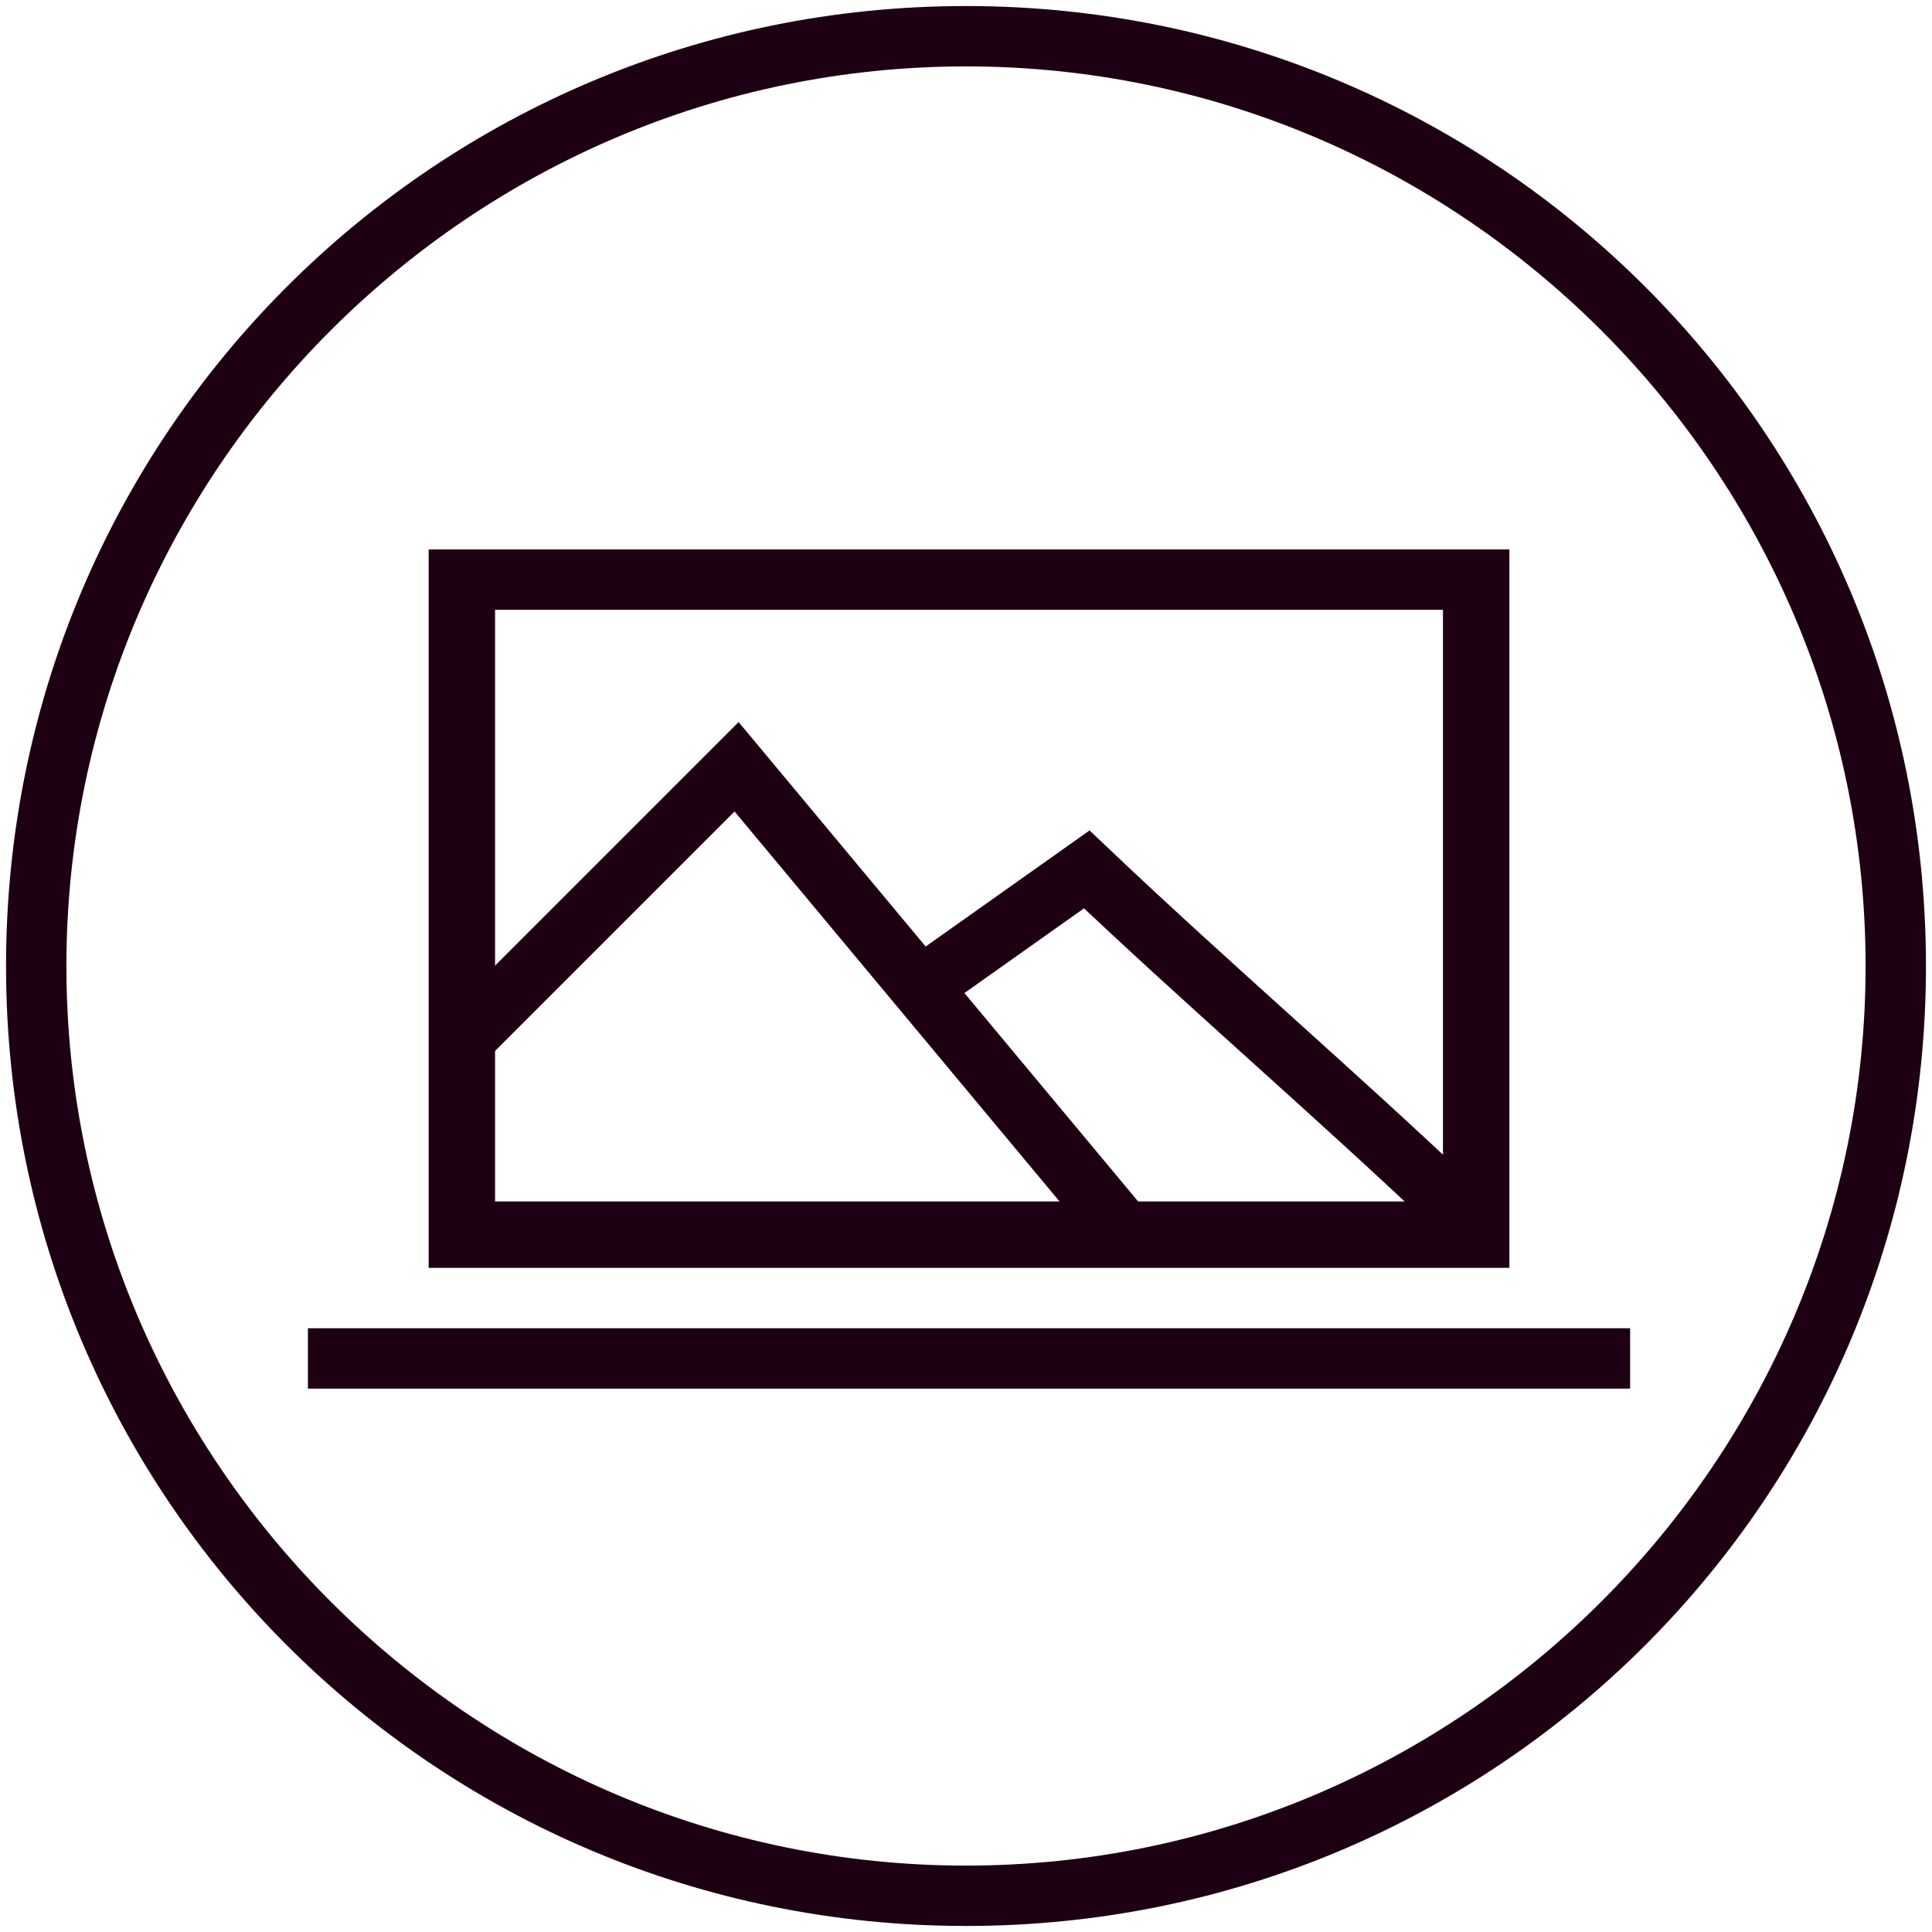
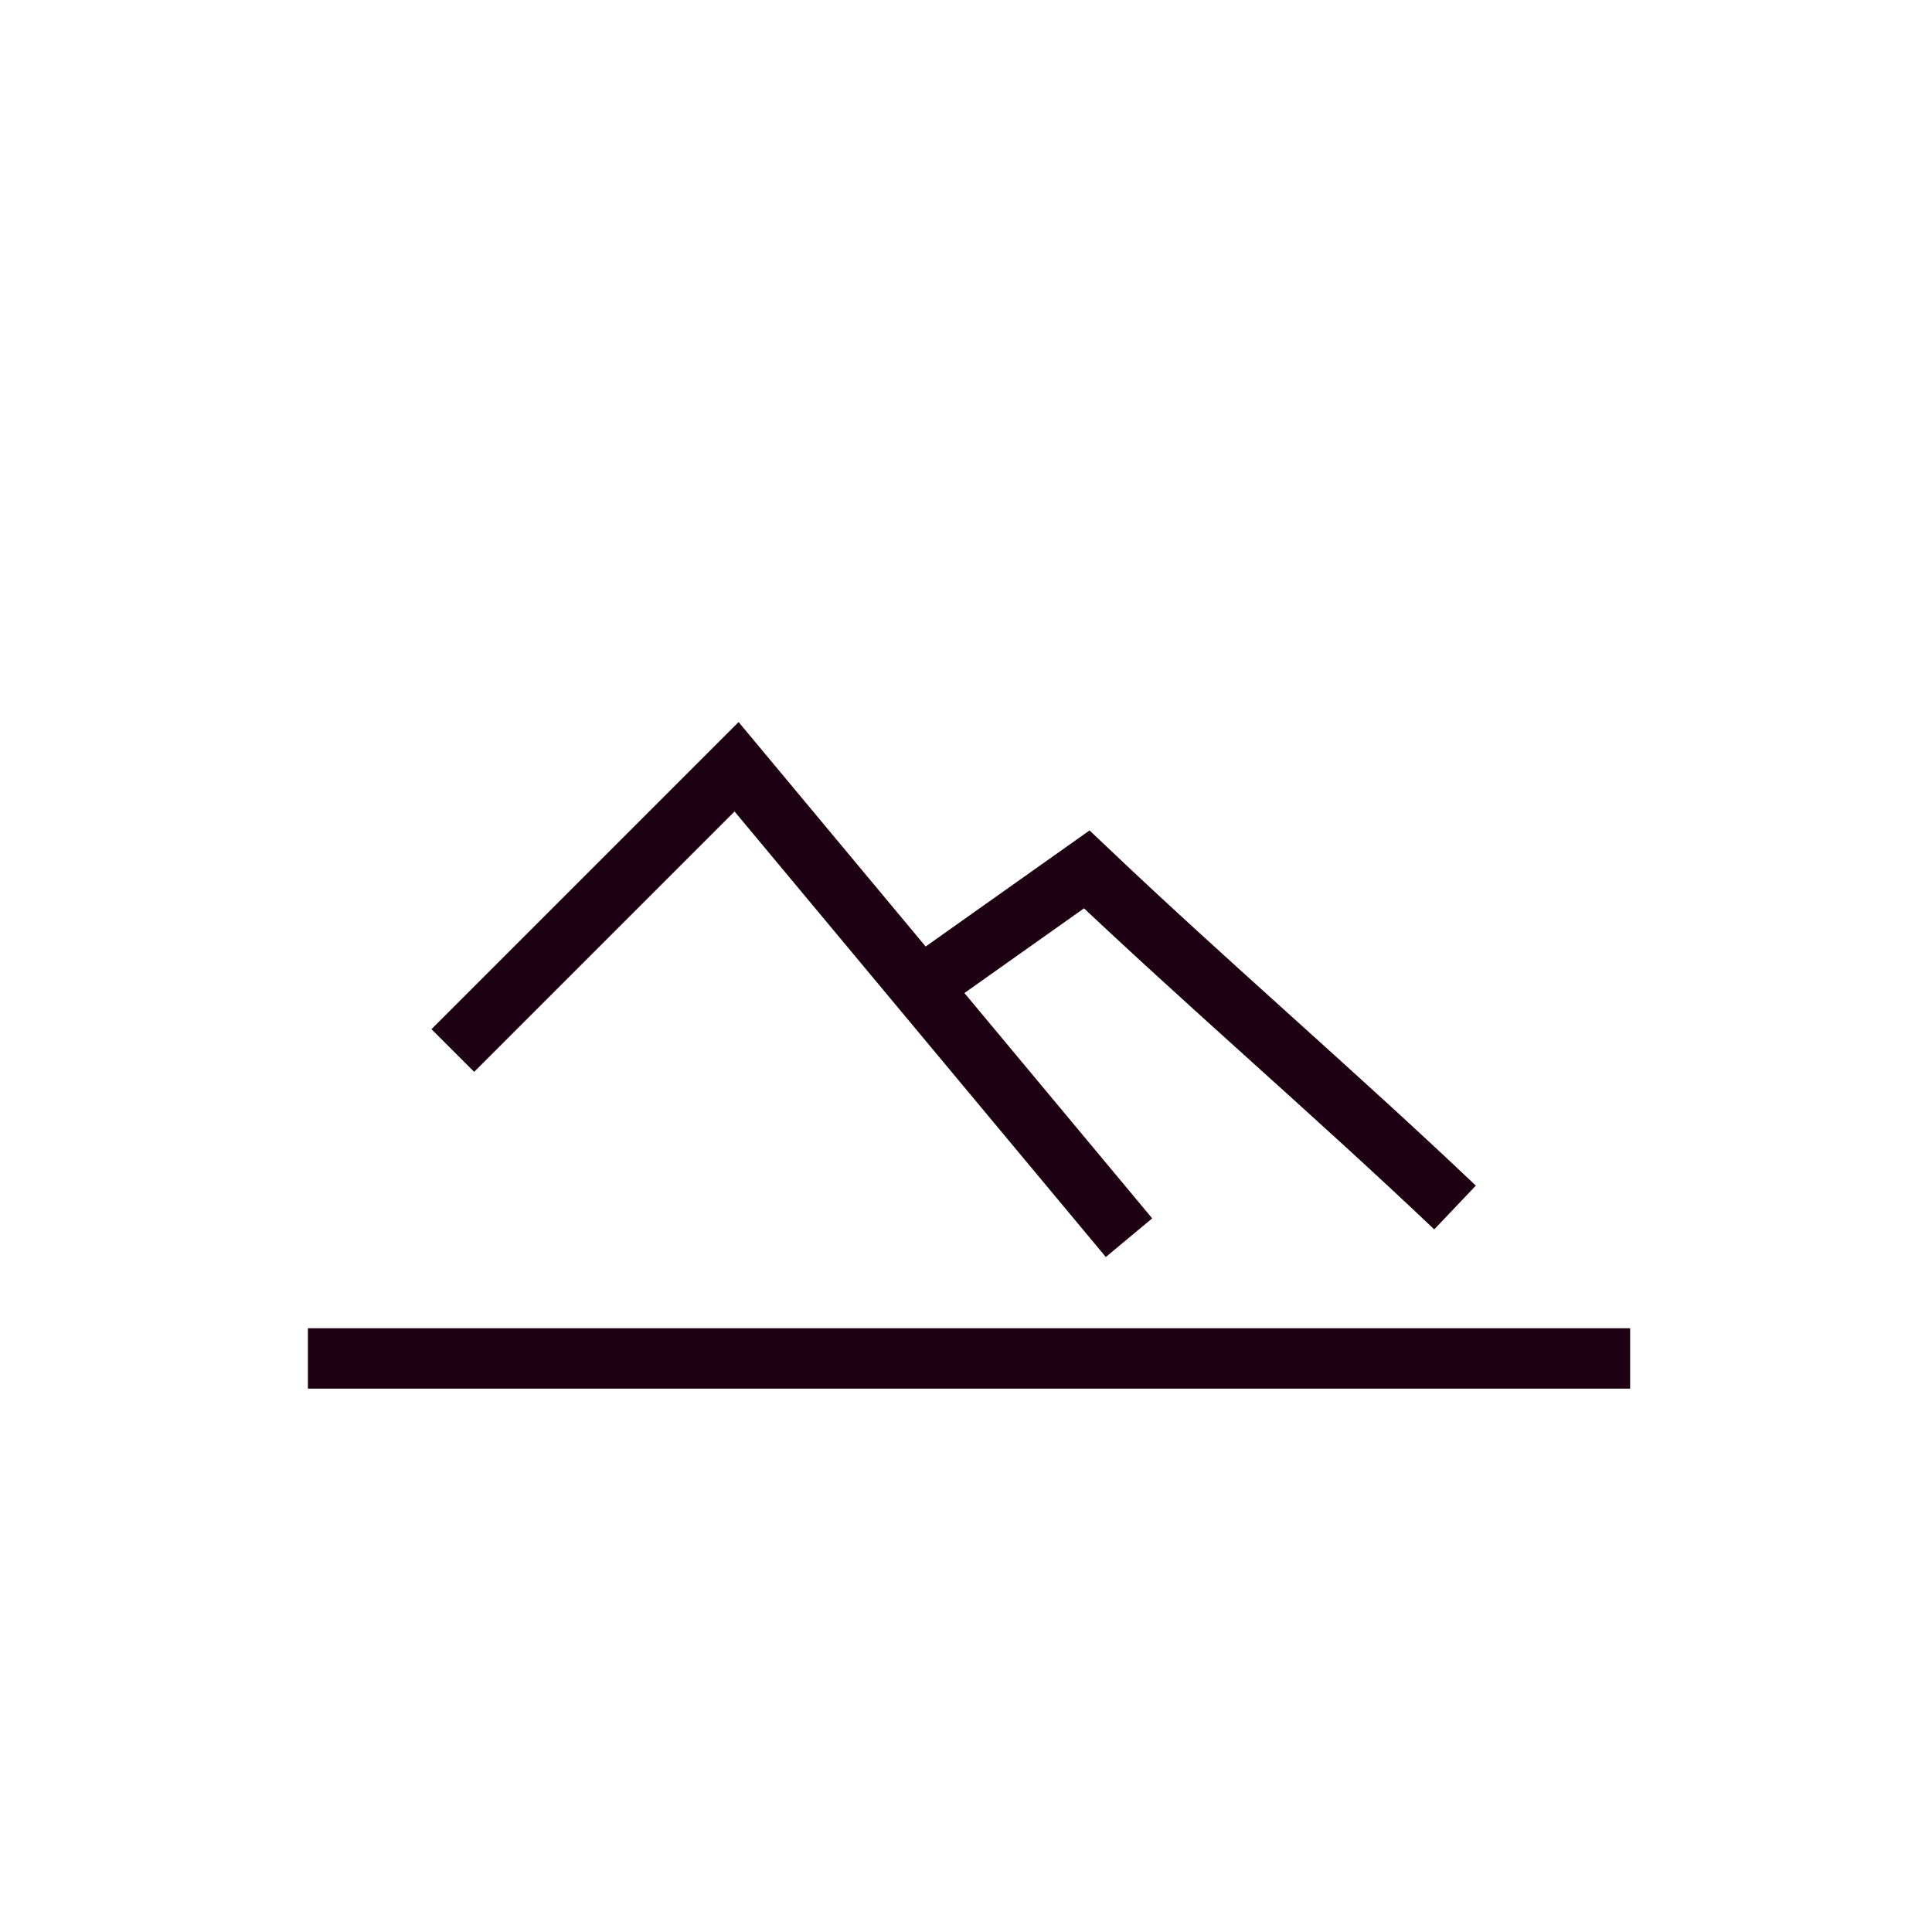
<svg xmlns="http://www.w3.org/2000/svg" version="1.1" viewBox="0 0 32 32">
  <defs>
    <style>
      .cls-1 {
        fill-rule: evenodd;
      }

      .cls-1, .cls-2 {
        fill: #1e0013;
      }

      .cls-3 {
        fill: none;
        stroke: #1e0013;
        stroke-miterlimit: 10;
      }
    </style>
  </defs>
  <g>
    <g id="Layer_1">
      <g>
        <g id="Bounding_Shape-Circle">
-           <path class="cls-2" d="M16,1.1c8.2,0,14.9,6.7,14.9,14.9s-6.7,14.9-14.9,14.9S1.1,24.2,1.1,16h0c0-8.2,6.7-14.9,14.9-14.9M16,.1C7.2.1.1,7.2.1,16s7.1,15.9,15.9,15.9,15.9-7.1,15.9-15.9S24.8.1,16,.1h0Z" />
-         </g>
+           </g>
        <g id="Icons">
          <rect class="cls-2" x="5.1" y="22" width="21.9" height="1" />
-           <path class="cls-1" d="M8.2,19.9h15.7v-9.8h-15.7v9.8ZM7.1,21h17.9v-11.9H7.1s0,11.9,0,11.9Z" />
          <polyline class="cls-3" points="7.5 17.4 12.2 12.7 18.7 20.5" />
          <path class="cls-3" d="M15.6,16.1l2.4-1.7c2,1.9,4.1,3.7,6.1,5.6" />
        </g>
      </g>
    </g>
  </g>
</svg>